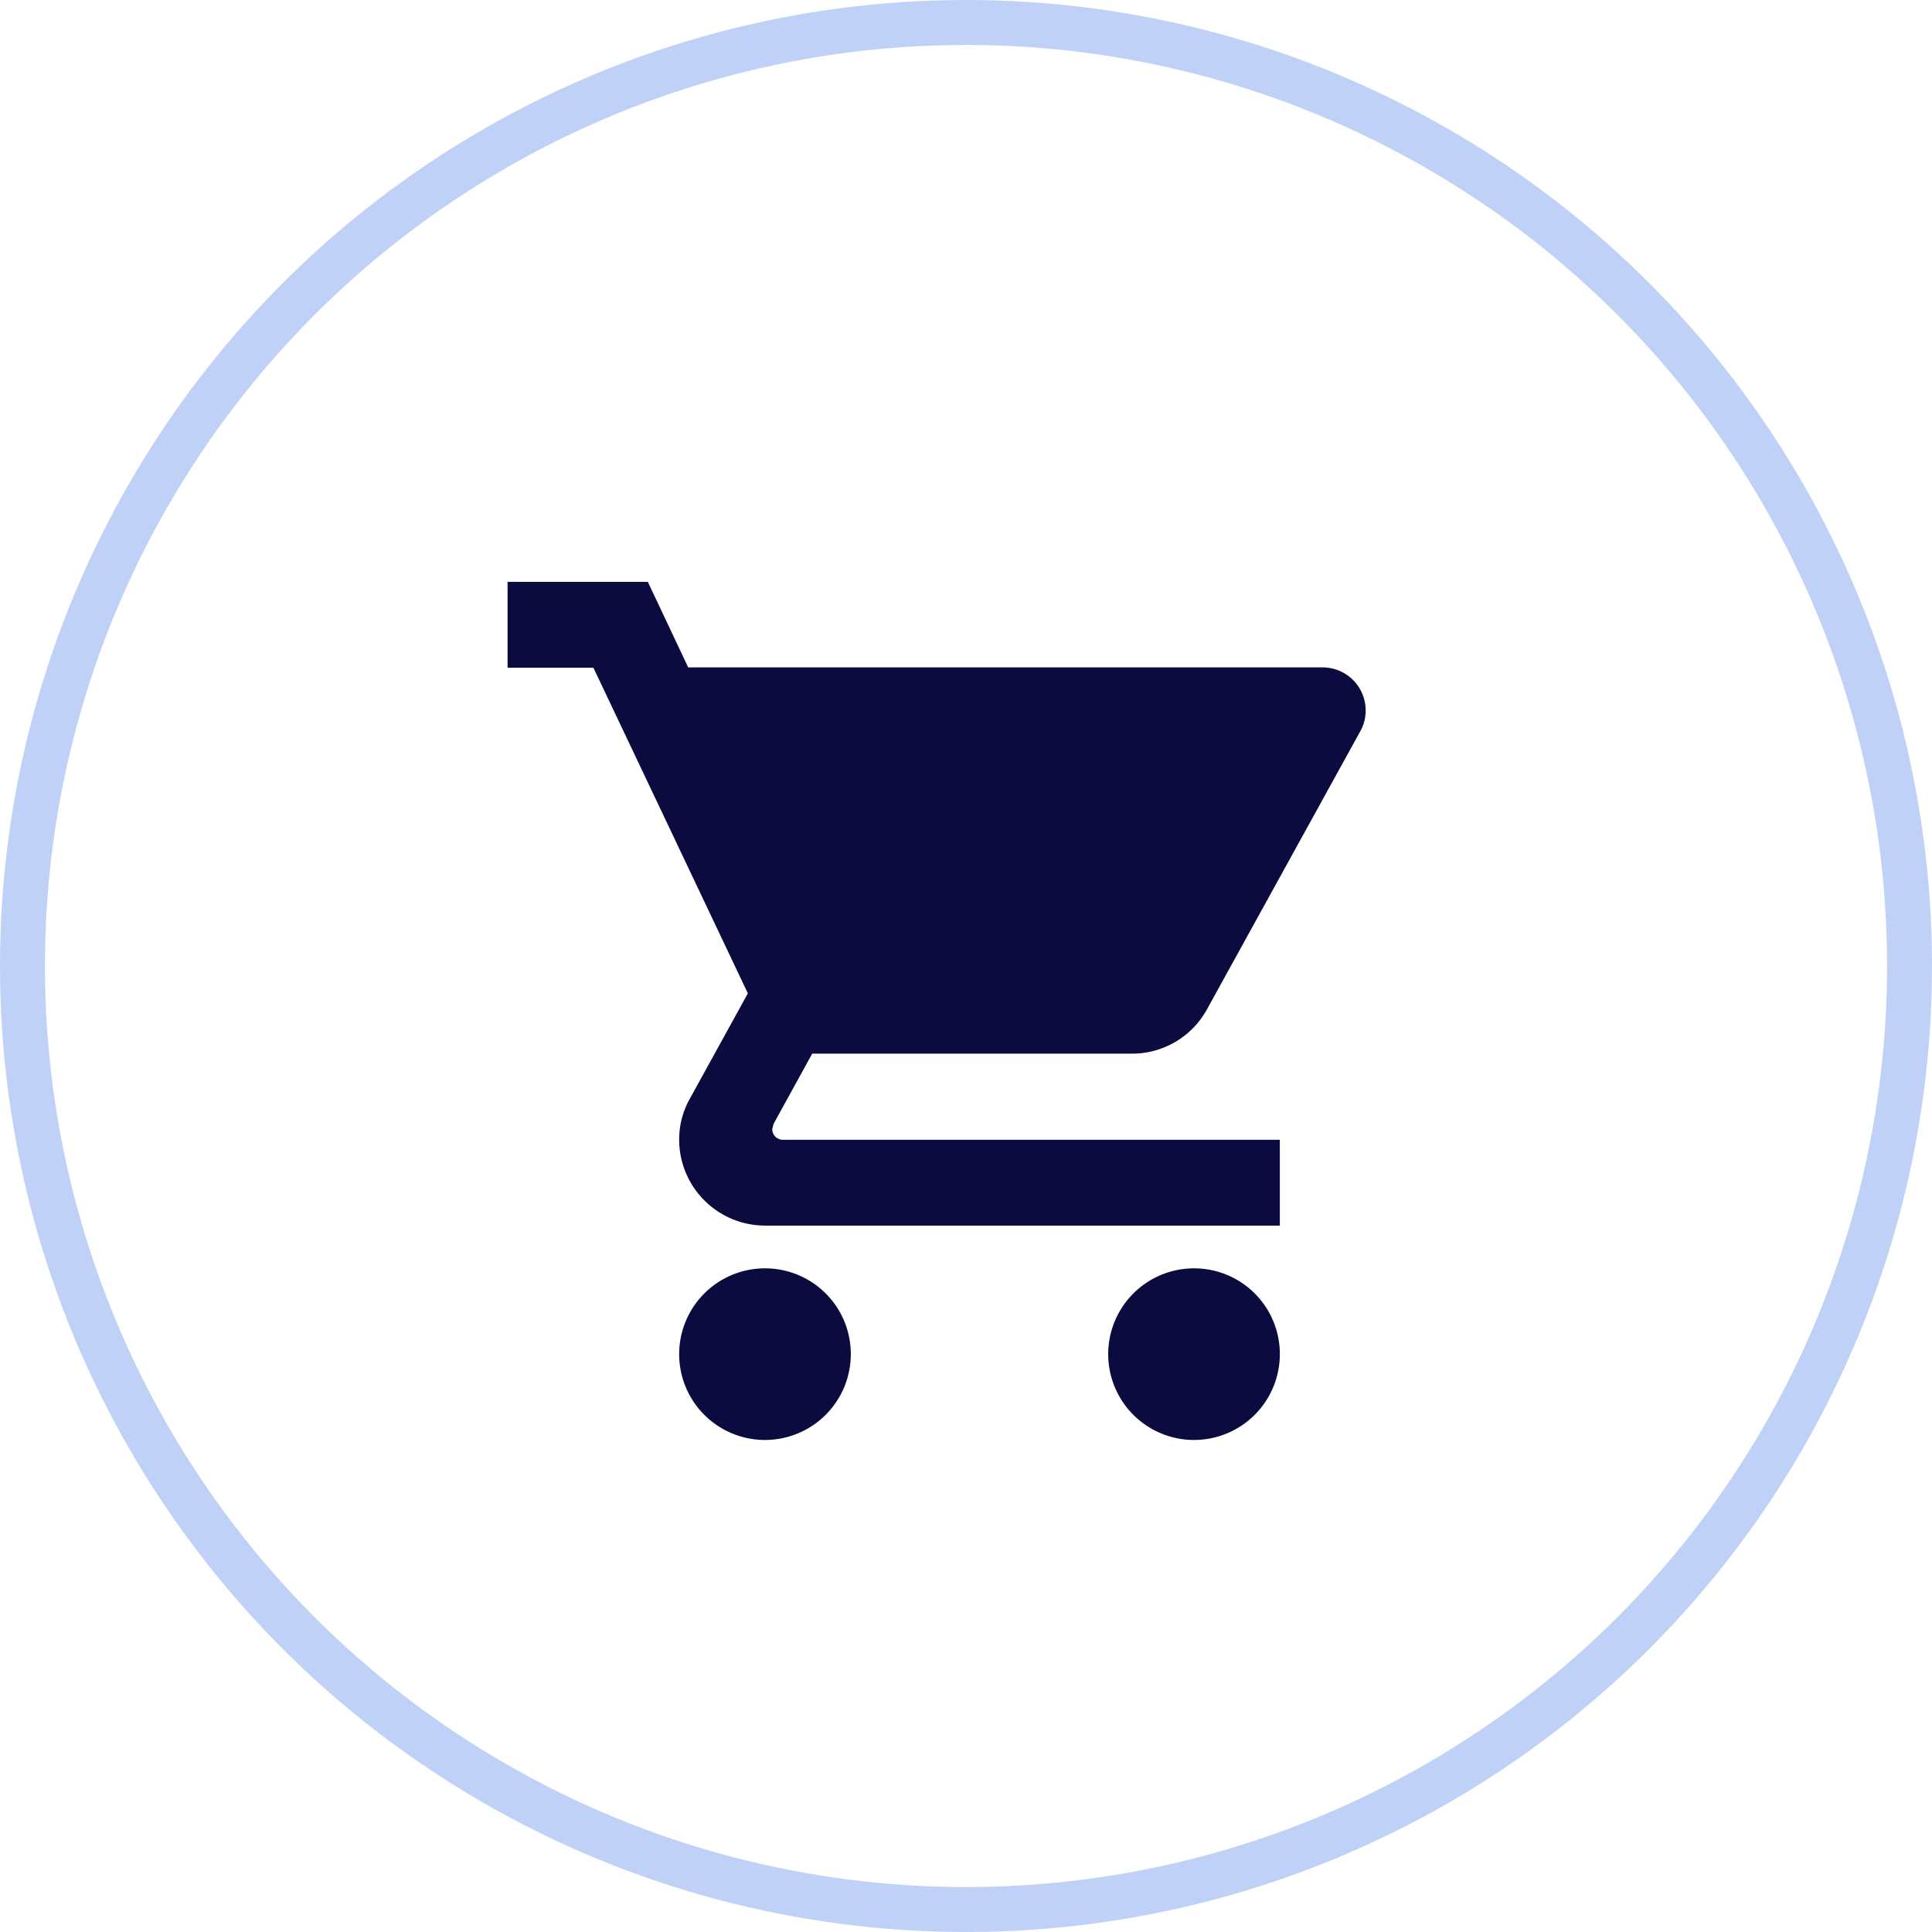
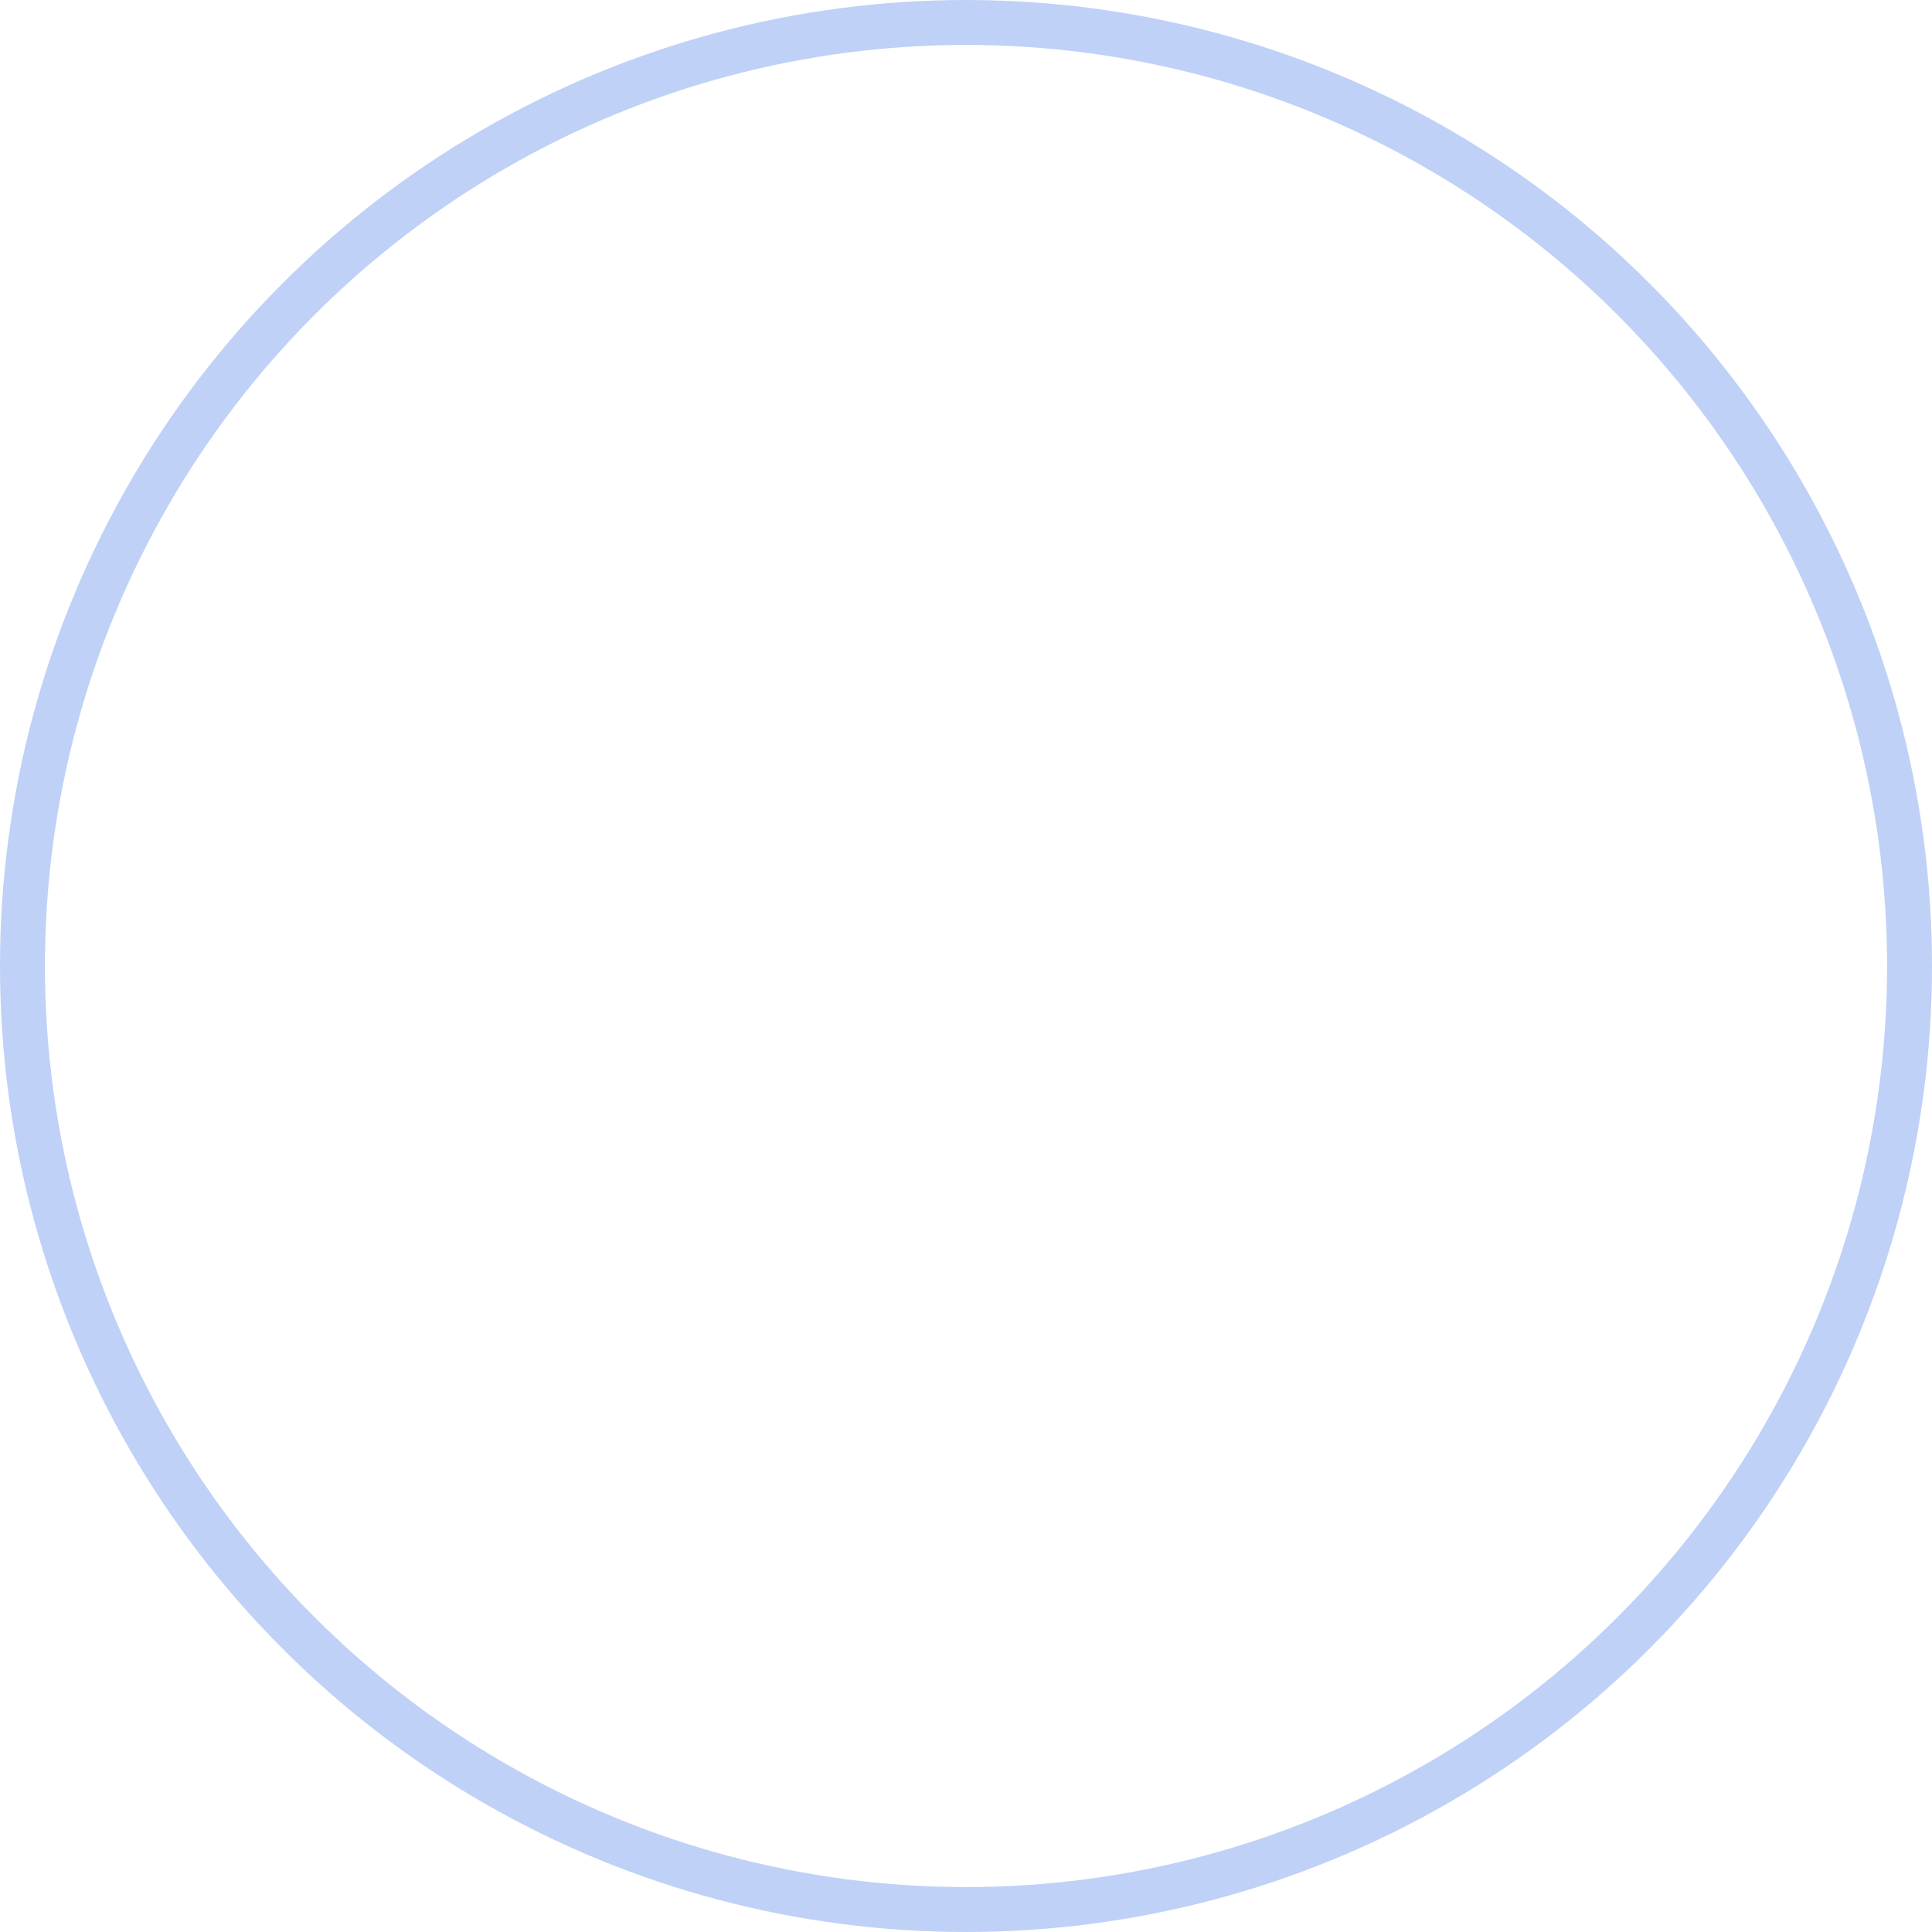
<svg xmlns="http://www.w3.org/2000/svg" width="43" height="43" viewBox="0 0 43 43">
  <g id="Grupo_2692" data-name="Grupo 2692" transform="translate(-133 -721)">
    <g id="Elipse_202" data-name="Elipse 202" transform="translate(133 721)" fill="none" stroke="#bfd1f7" stroke-width="1">
      <circle cx="21.5" cy="21.5" r="21.5" stroke="none" />
      <circle cx="21.5" cy="21.5" r="21" fill="none" />
    </g>
-     <path id="Icon_material-shopping-cart" data-name="Icon material-shopping-cart" d="M7.229,18.278a1.91,1.91,0,1,0,1.91,1.91A1.907,1.907,0,0,0,7.229,18.278ZM1.5,3V4.91H3.41l3.438,7.248L5.558,14.5a1.846,1.846,0,0,0-.239.917,1.915,1.915,0,0,0,1.91,1.91H18.688v-1.91H7.63a.236.236,0,0,1-.239-.239l.029-.115L8.28,13.5h7.114a1.9,1.9,0,0,0,1.671-.984l3.418-6.2a.933.933,0,0,0,.115-.458.958.958,0,0,0-.955-.955H5.52L4.622,3ZM16.778,18.278a1.91,1.91,0,1,0,1.91,1.91A1.907,1.907,0,0,0,16.778,18.278Z" transform="translate(142.797 730.951)" fill="#0b0b40" />
  </g>
</svg>